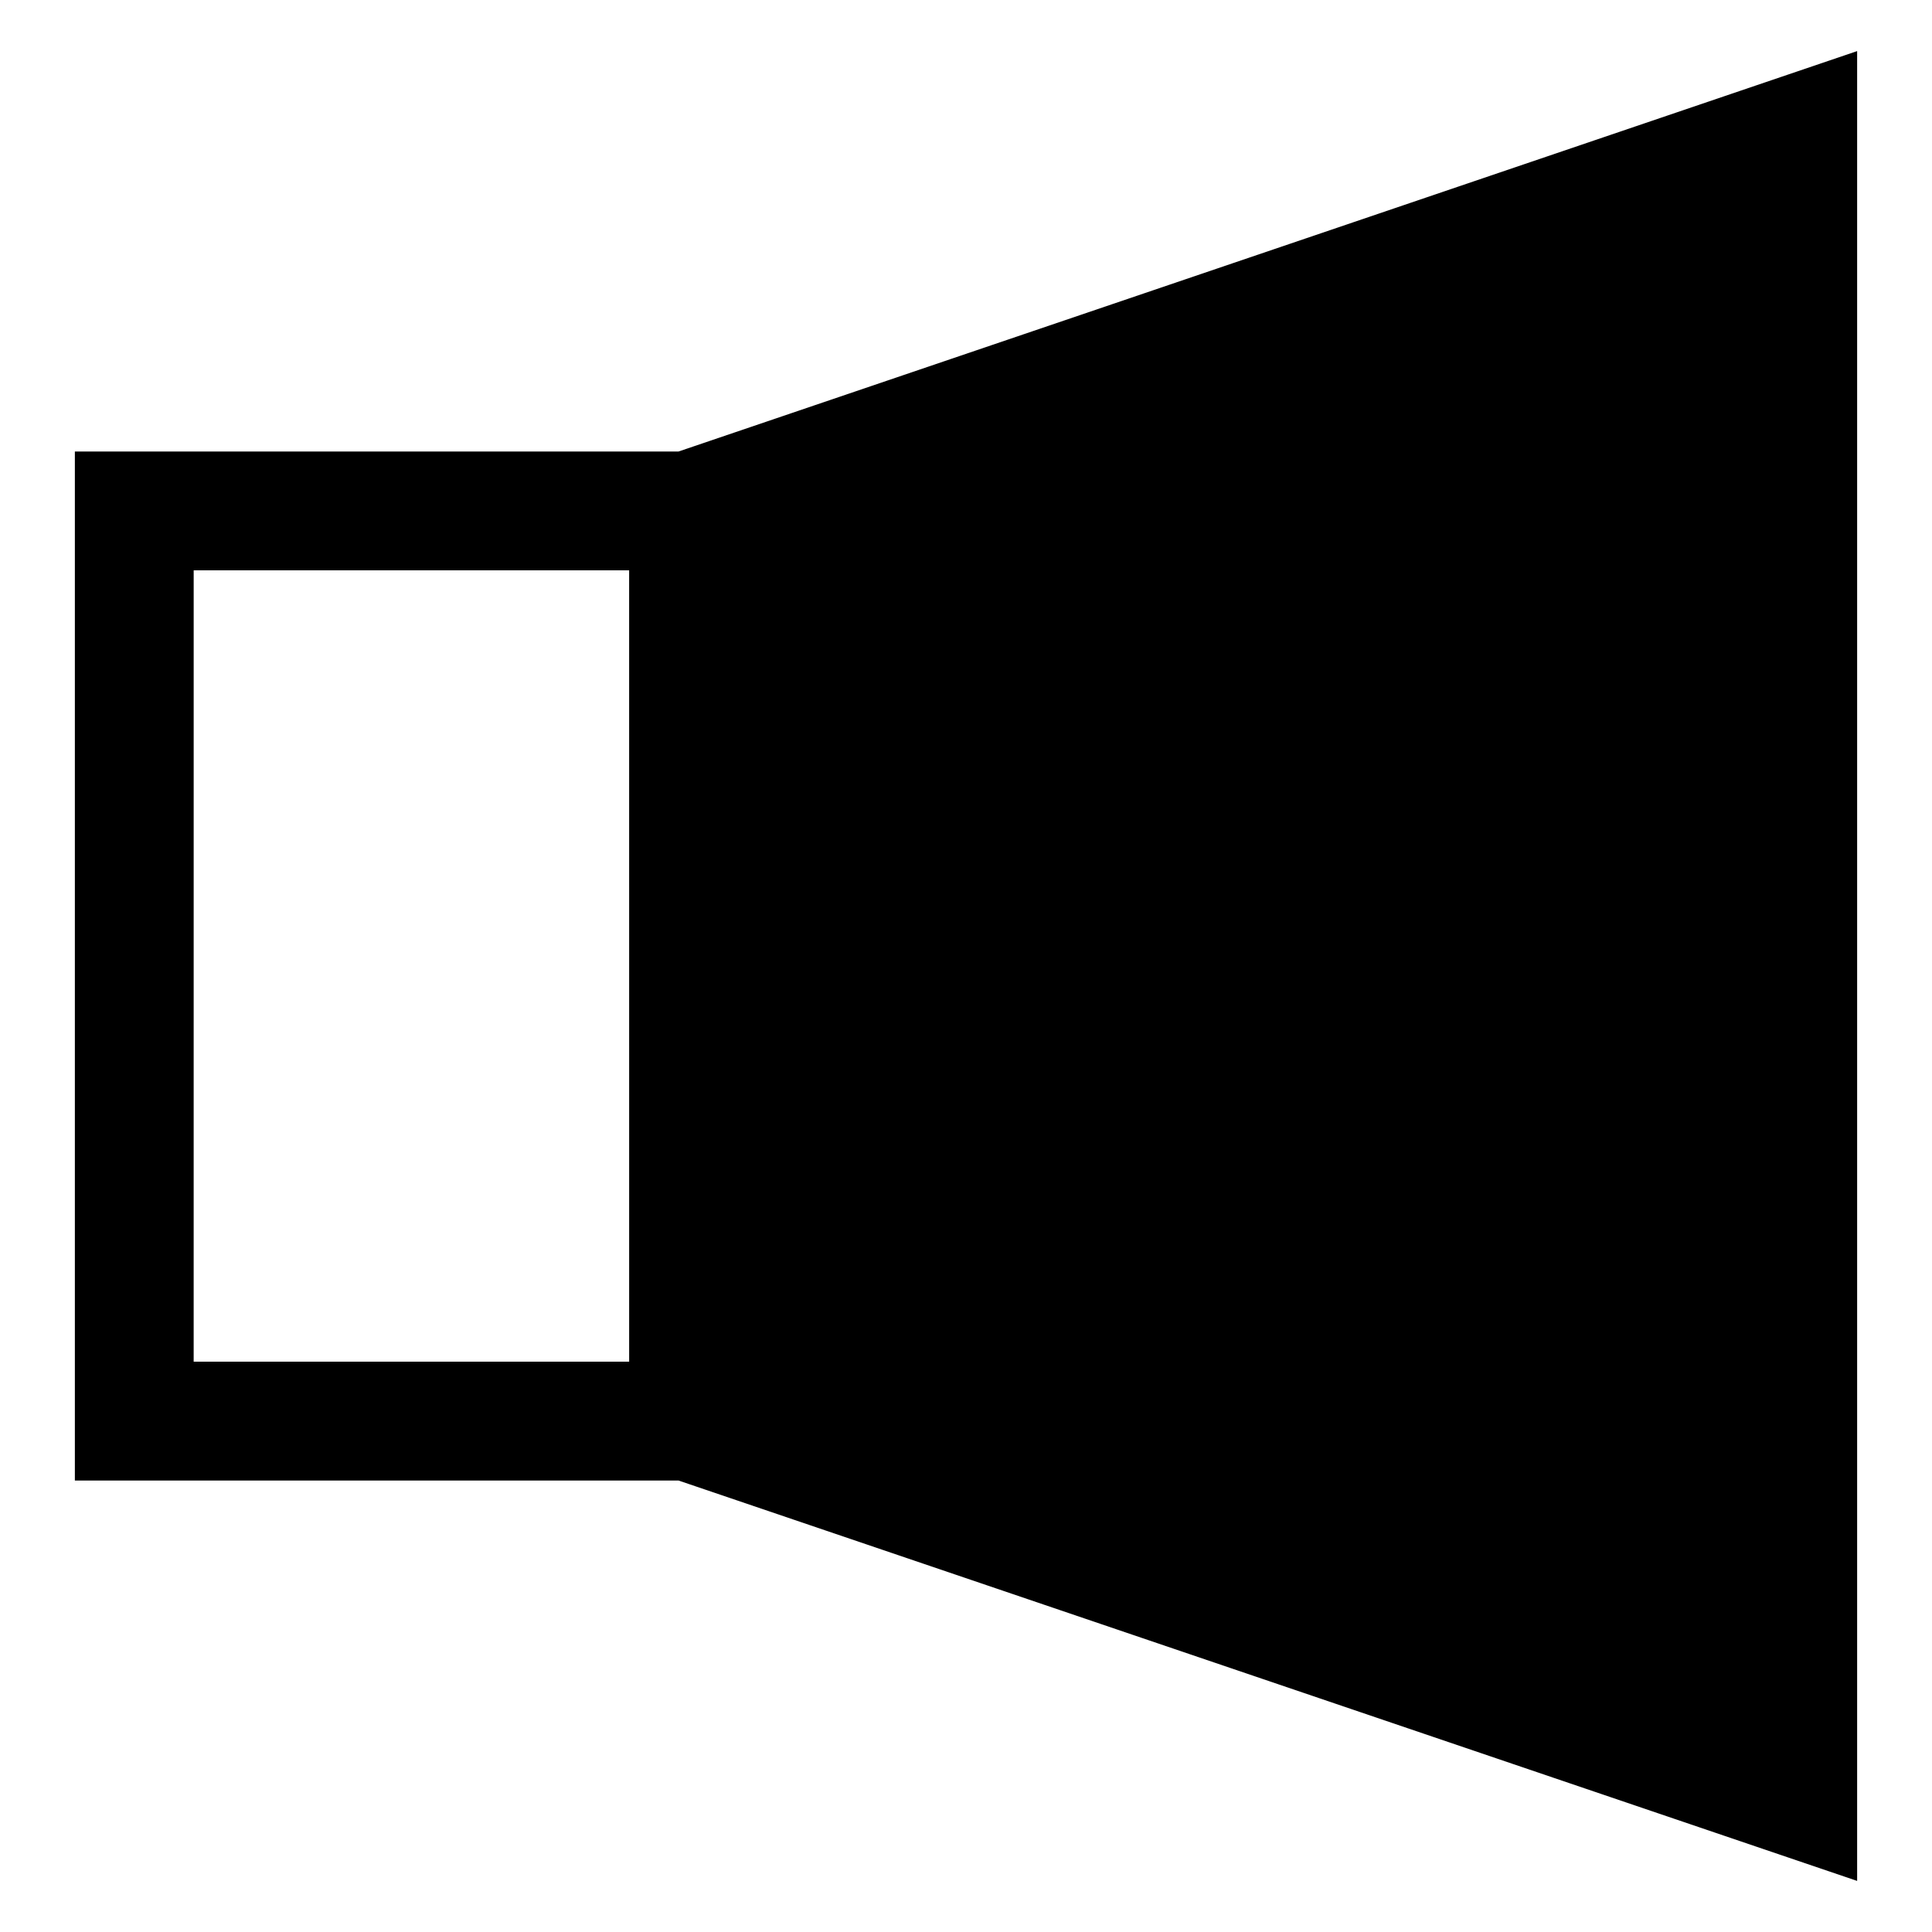
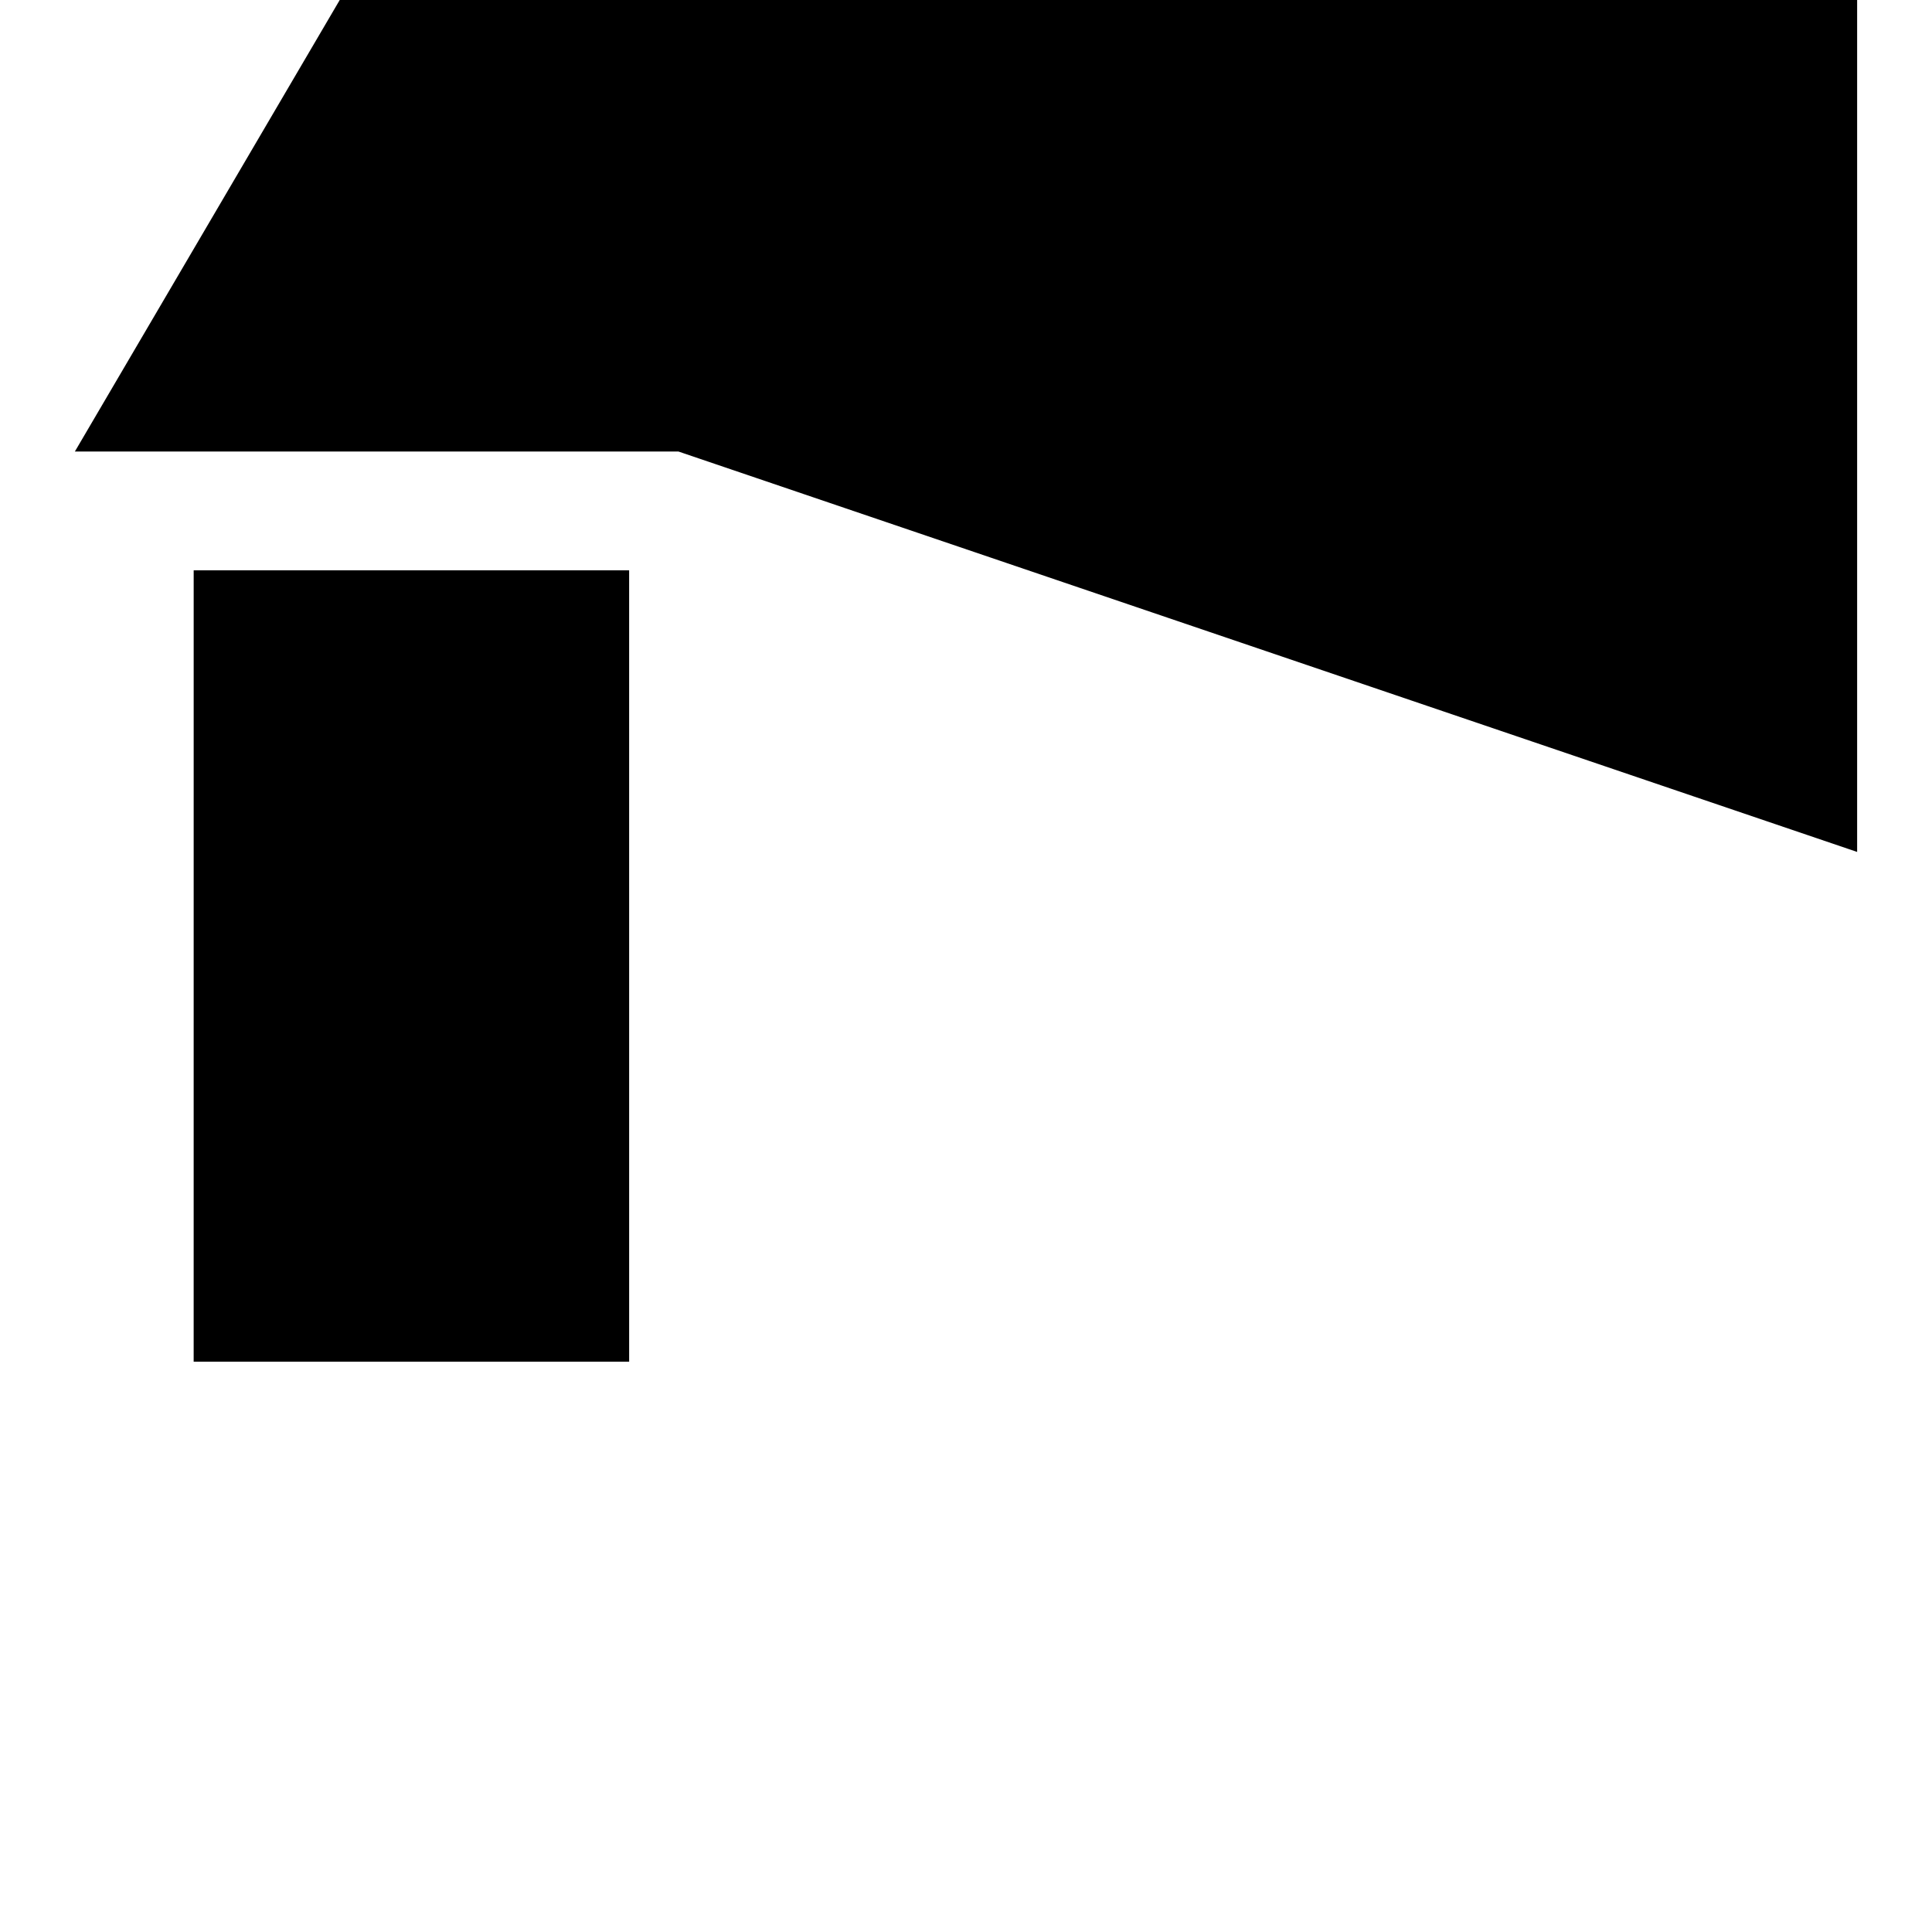
<svg xmlns="http://www.w3.org/2000/svg" fill="#000000" width="800px" height="800px" version="1.1" viewBox="144 144 512 512">
-   <path d="m163.84 263.66v272.69h159.96l312.36 106.11v-484.92l-312.36 106.12zm31.488 31.488h115.4l0.004 209.71h-115.41z" />
+   <path d="m163.84 263.66h159.96l312.36 106.11v-484.92l-312.36 106.12zm31.488 31.488h115.4l0.004 209.71h-115.41z" />
</svg>